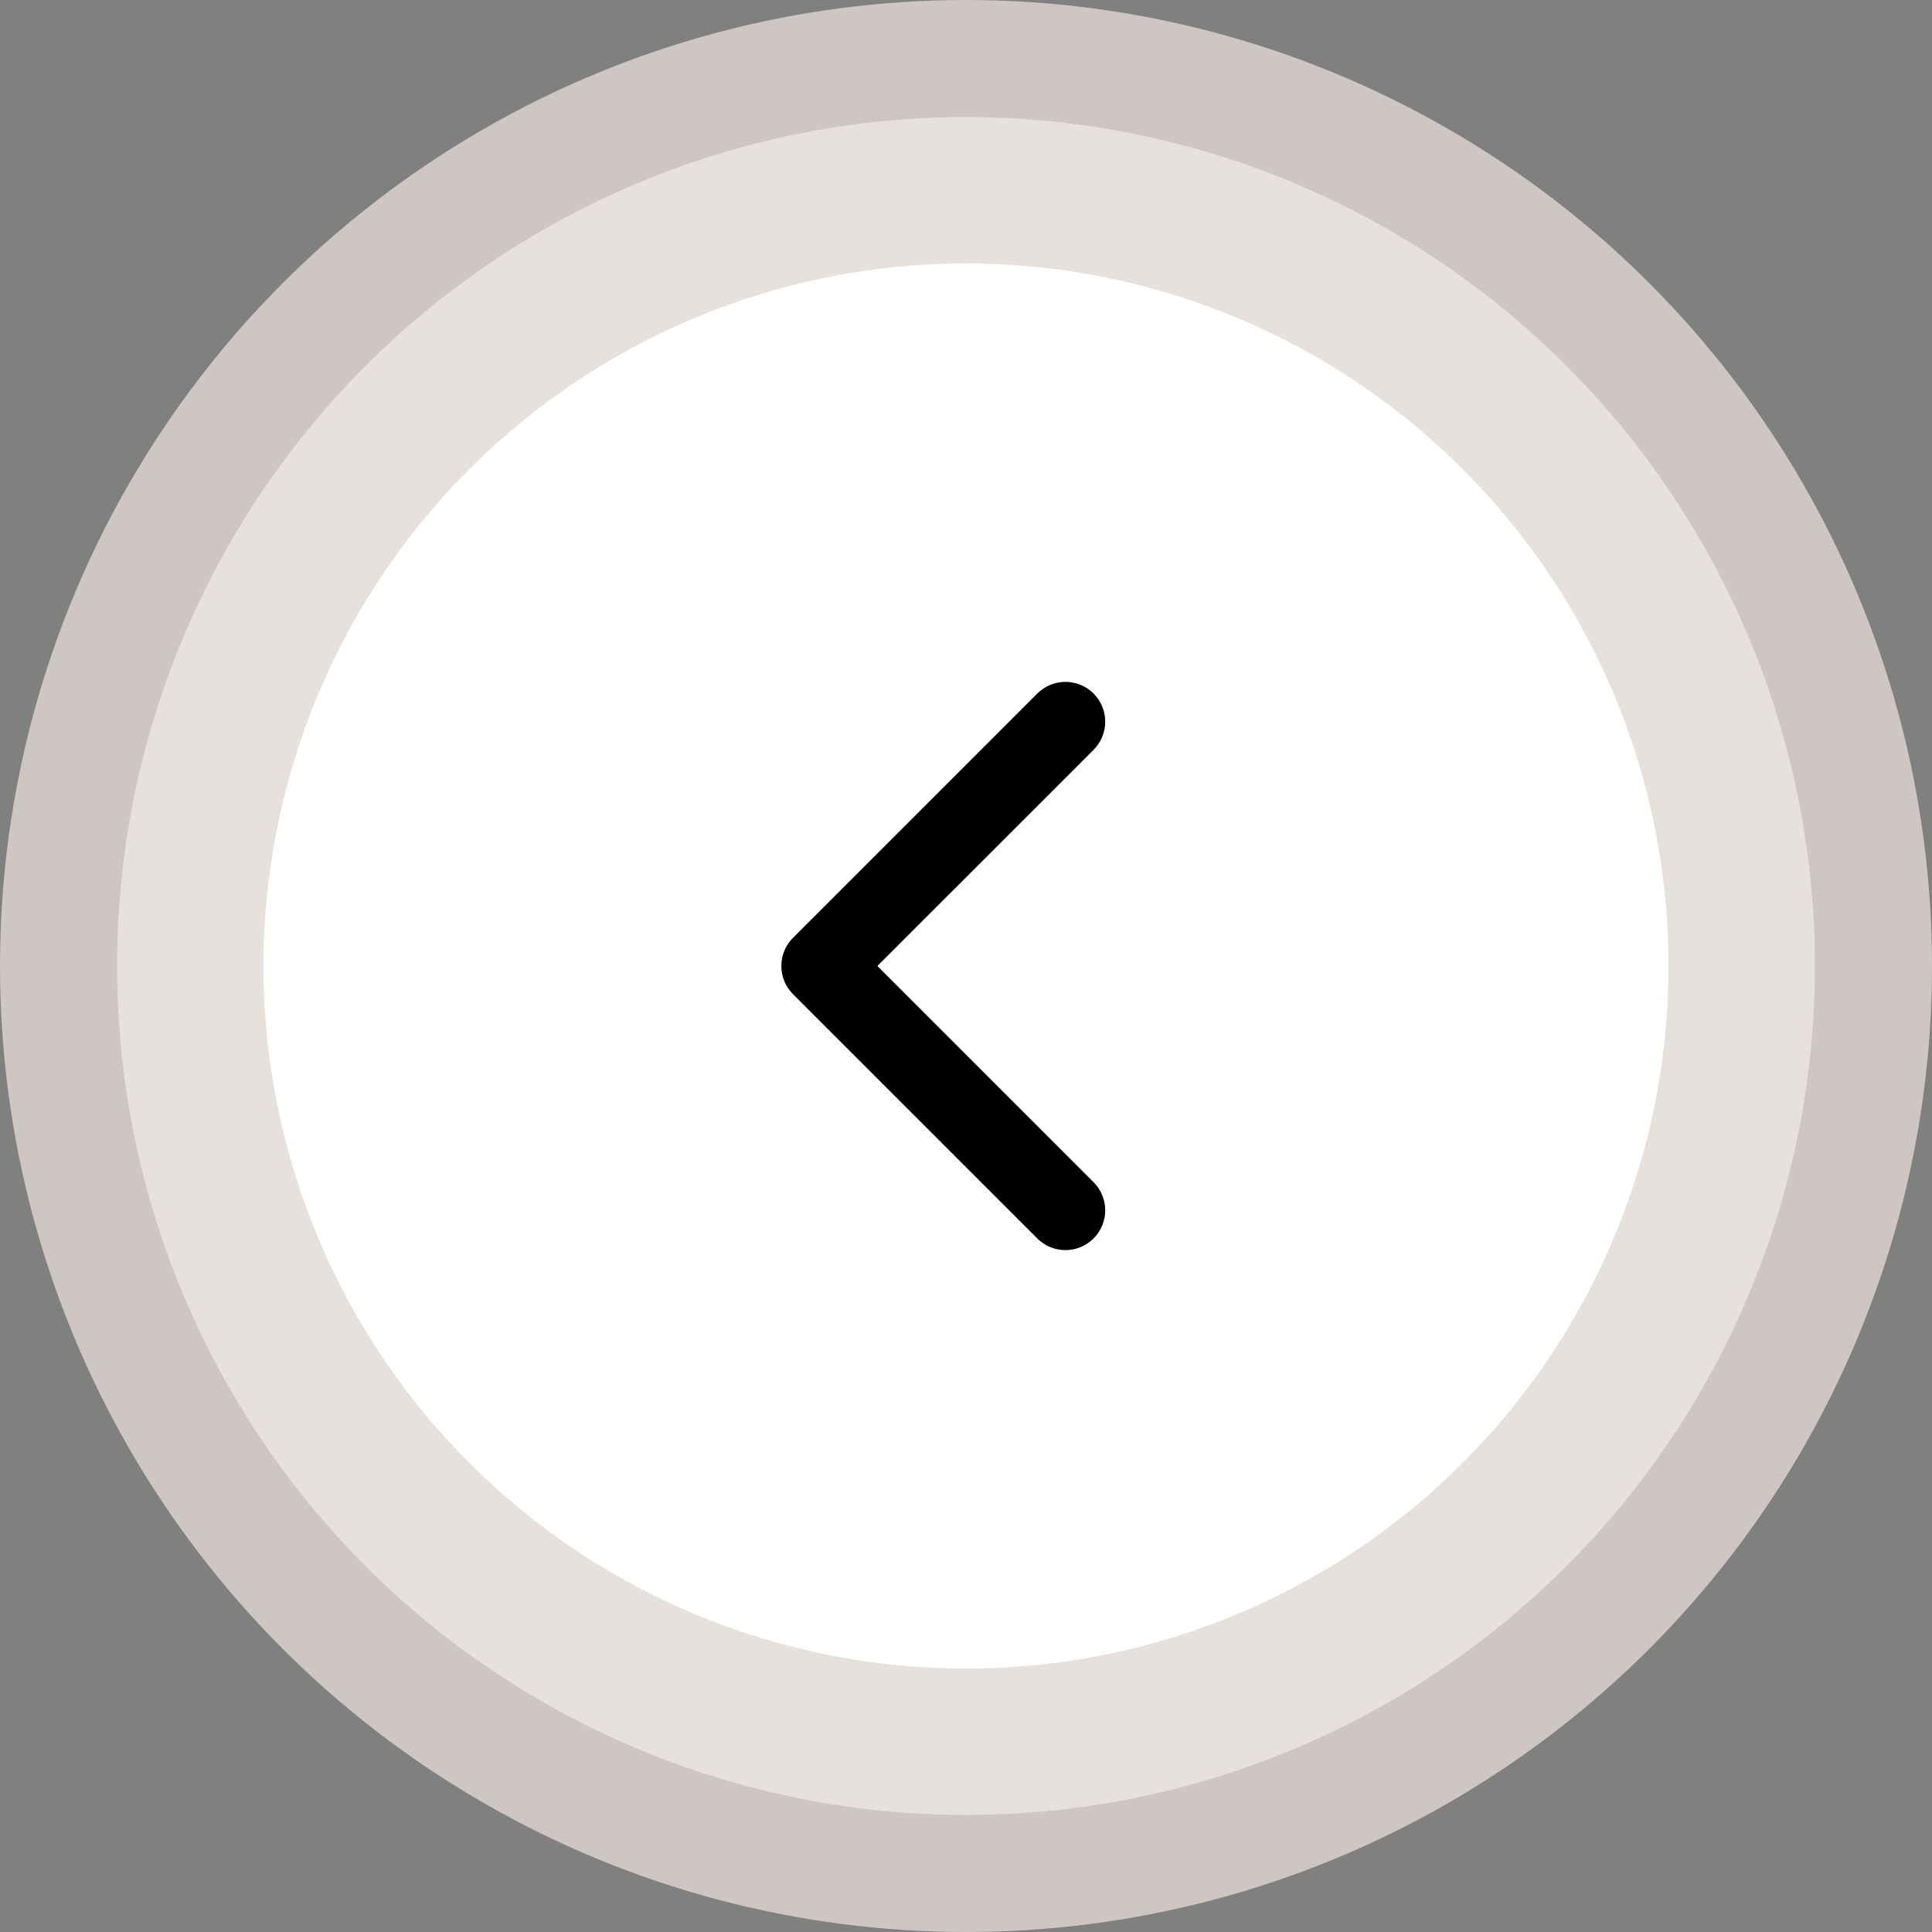
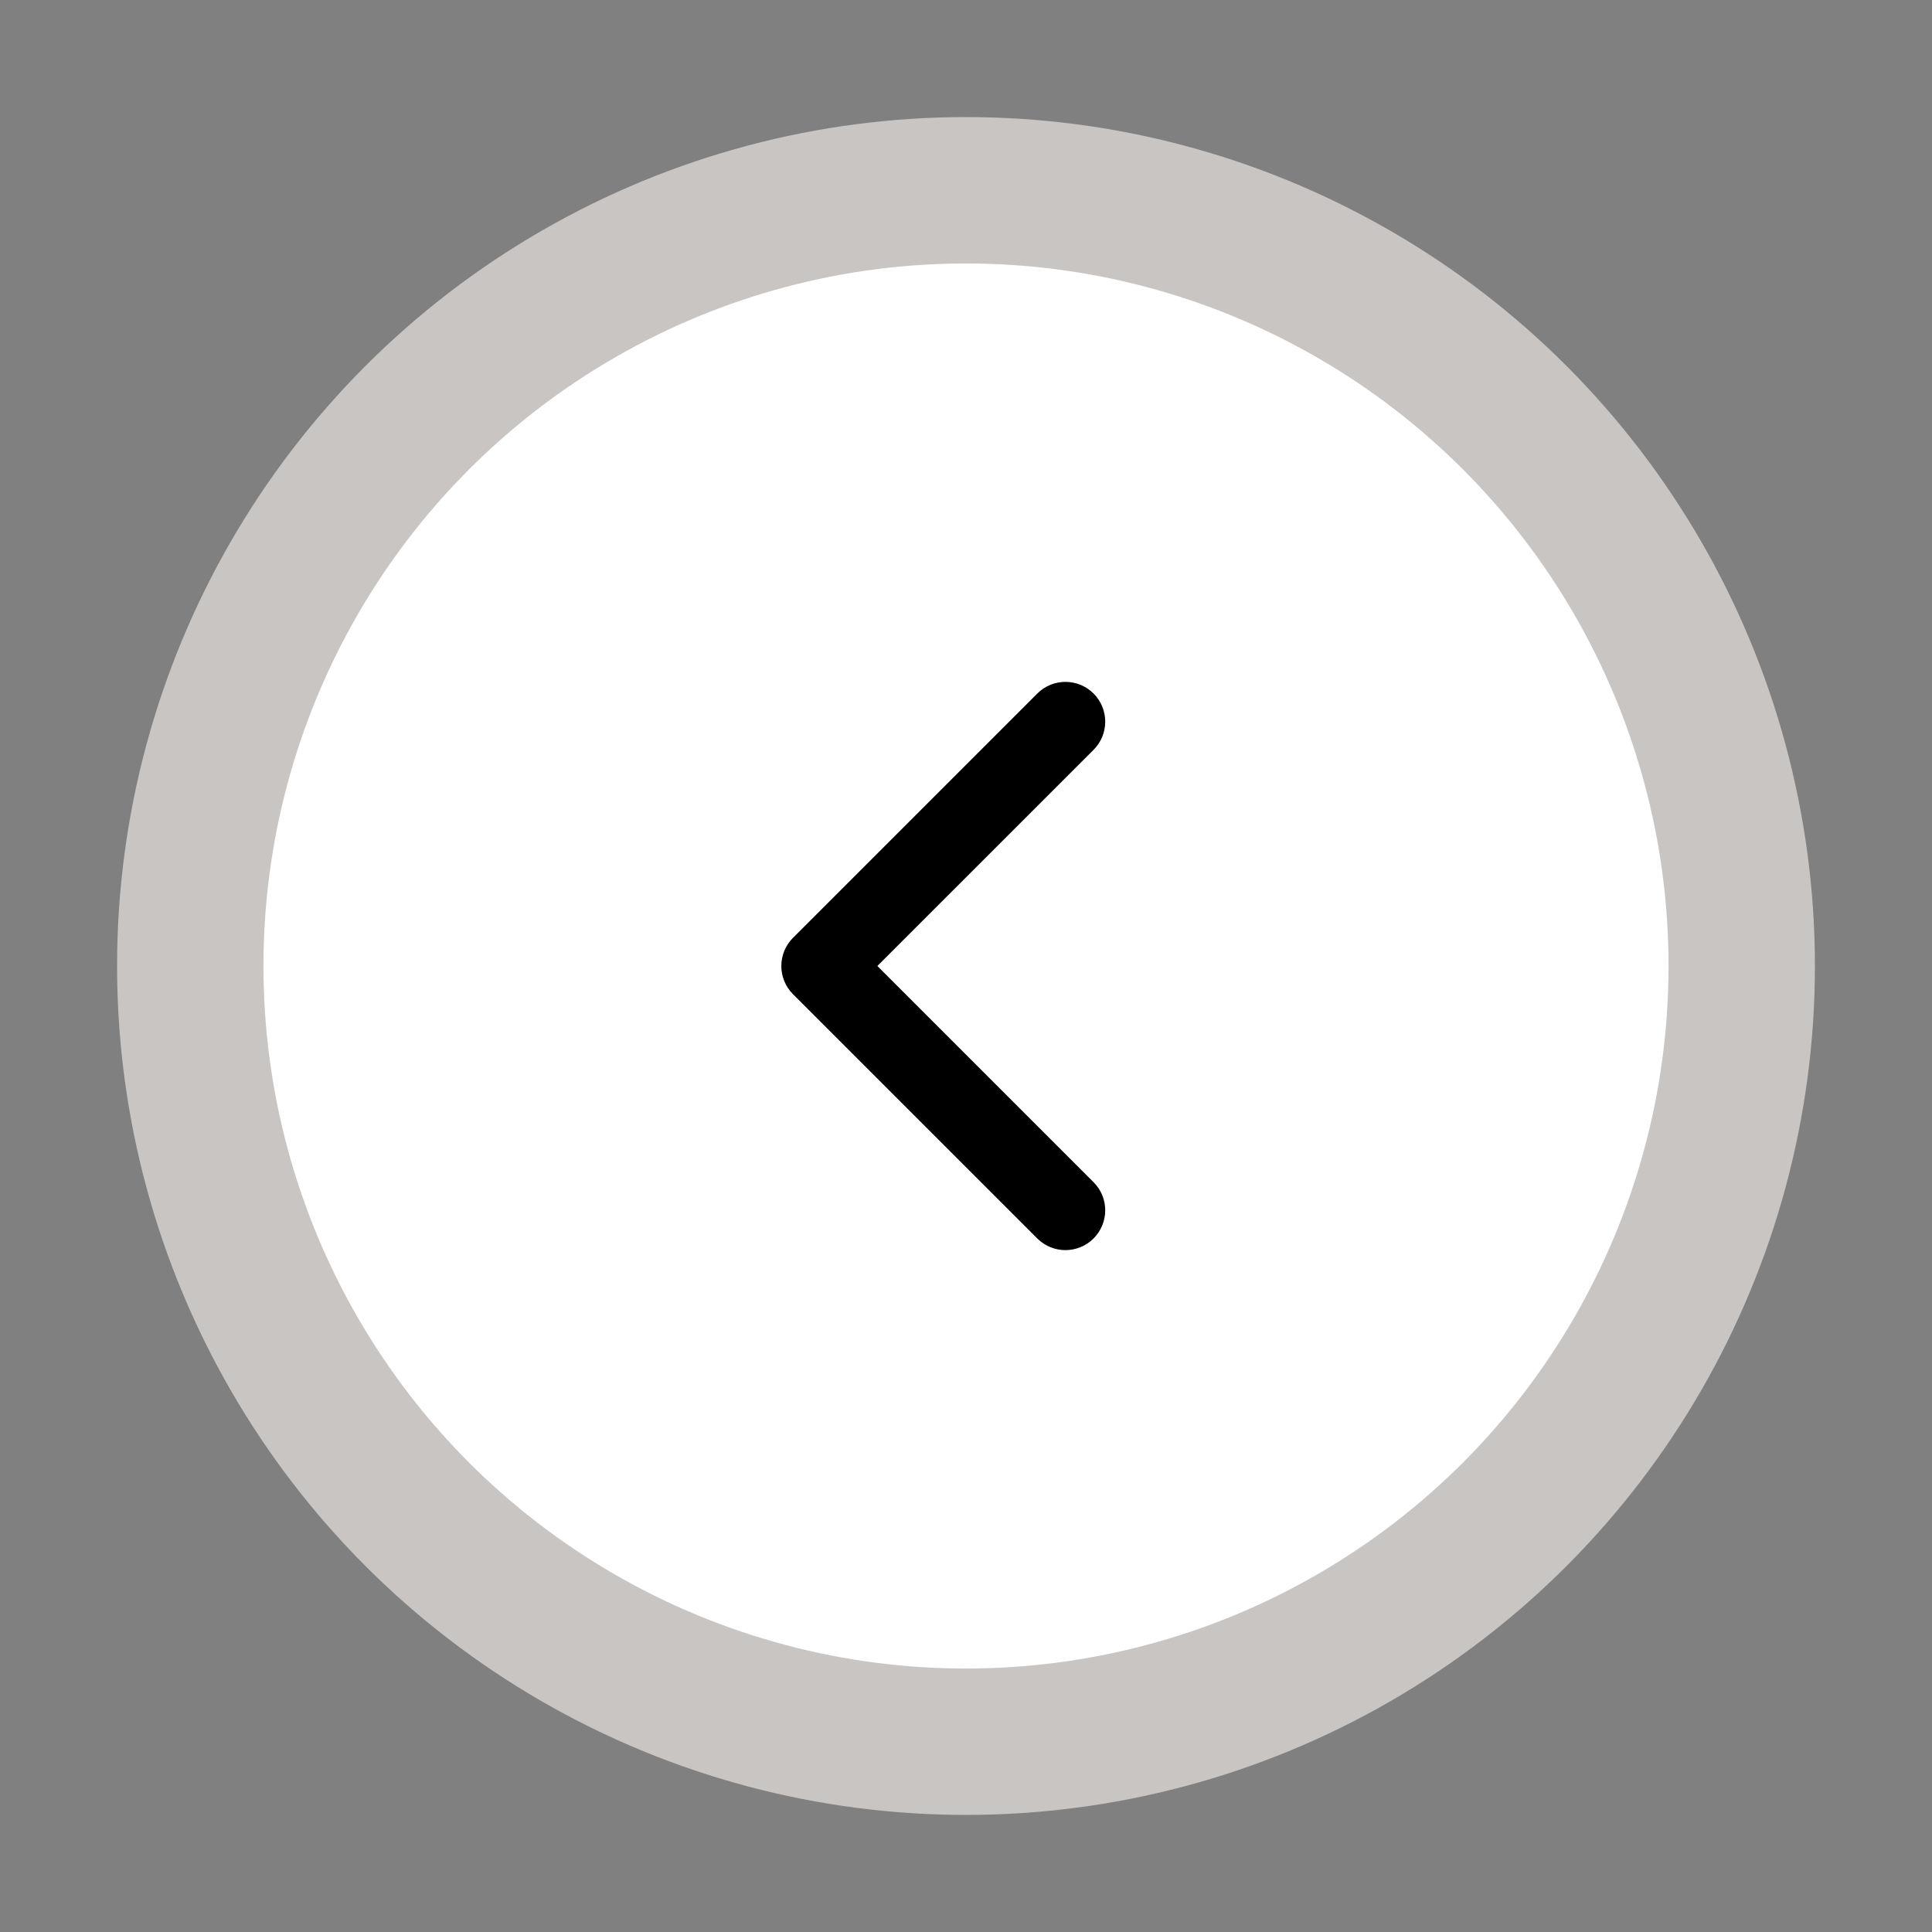
<svg xmlns="http://www.w3.org/2000/svg" width="85" height="85" viewBox="0 0 85 85" fill="none">
  <rect x="0" y="0" width="85" height="85" fill="#808080" stroke="none" />
-   <circle cx="42.5" cy="42.5" r="42.5" fill="#EEE5E0" fill-opacity="0.7" />
  <circle cx="42.5" cy="42.5" r="37.349" fill="#F8F3F0" fill-opacity="0.6" />
  <circle cx="42.5" cy="42.5" r="30.909" fill="white" />
  <path d="M34.375 42.5C34.375 42.052 34.546 41.604 34.887 41.262L45.637 30.513C46.321 29.829 47.429 29.829 48.113 30.513C48.796 31.196 48.796 32.305 48.113 32.989L38.601 42.5L48.112 52.011C48.796 52.695 48.796 53.803 48.112 54.487C47.429 55.171 46.32 55.171 45.636 54.487L34.887 43.738C34.545 43.396 34.375 42.948 34.375 42.5Z" fill="black" />
</svg>